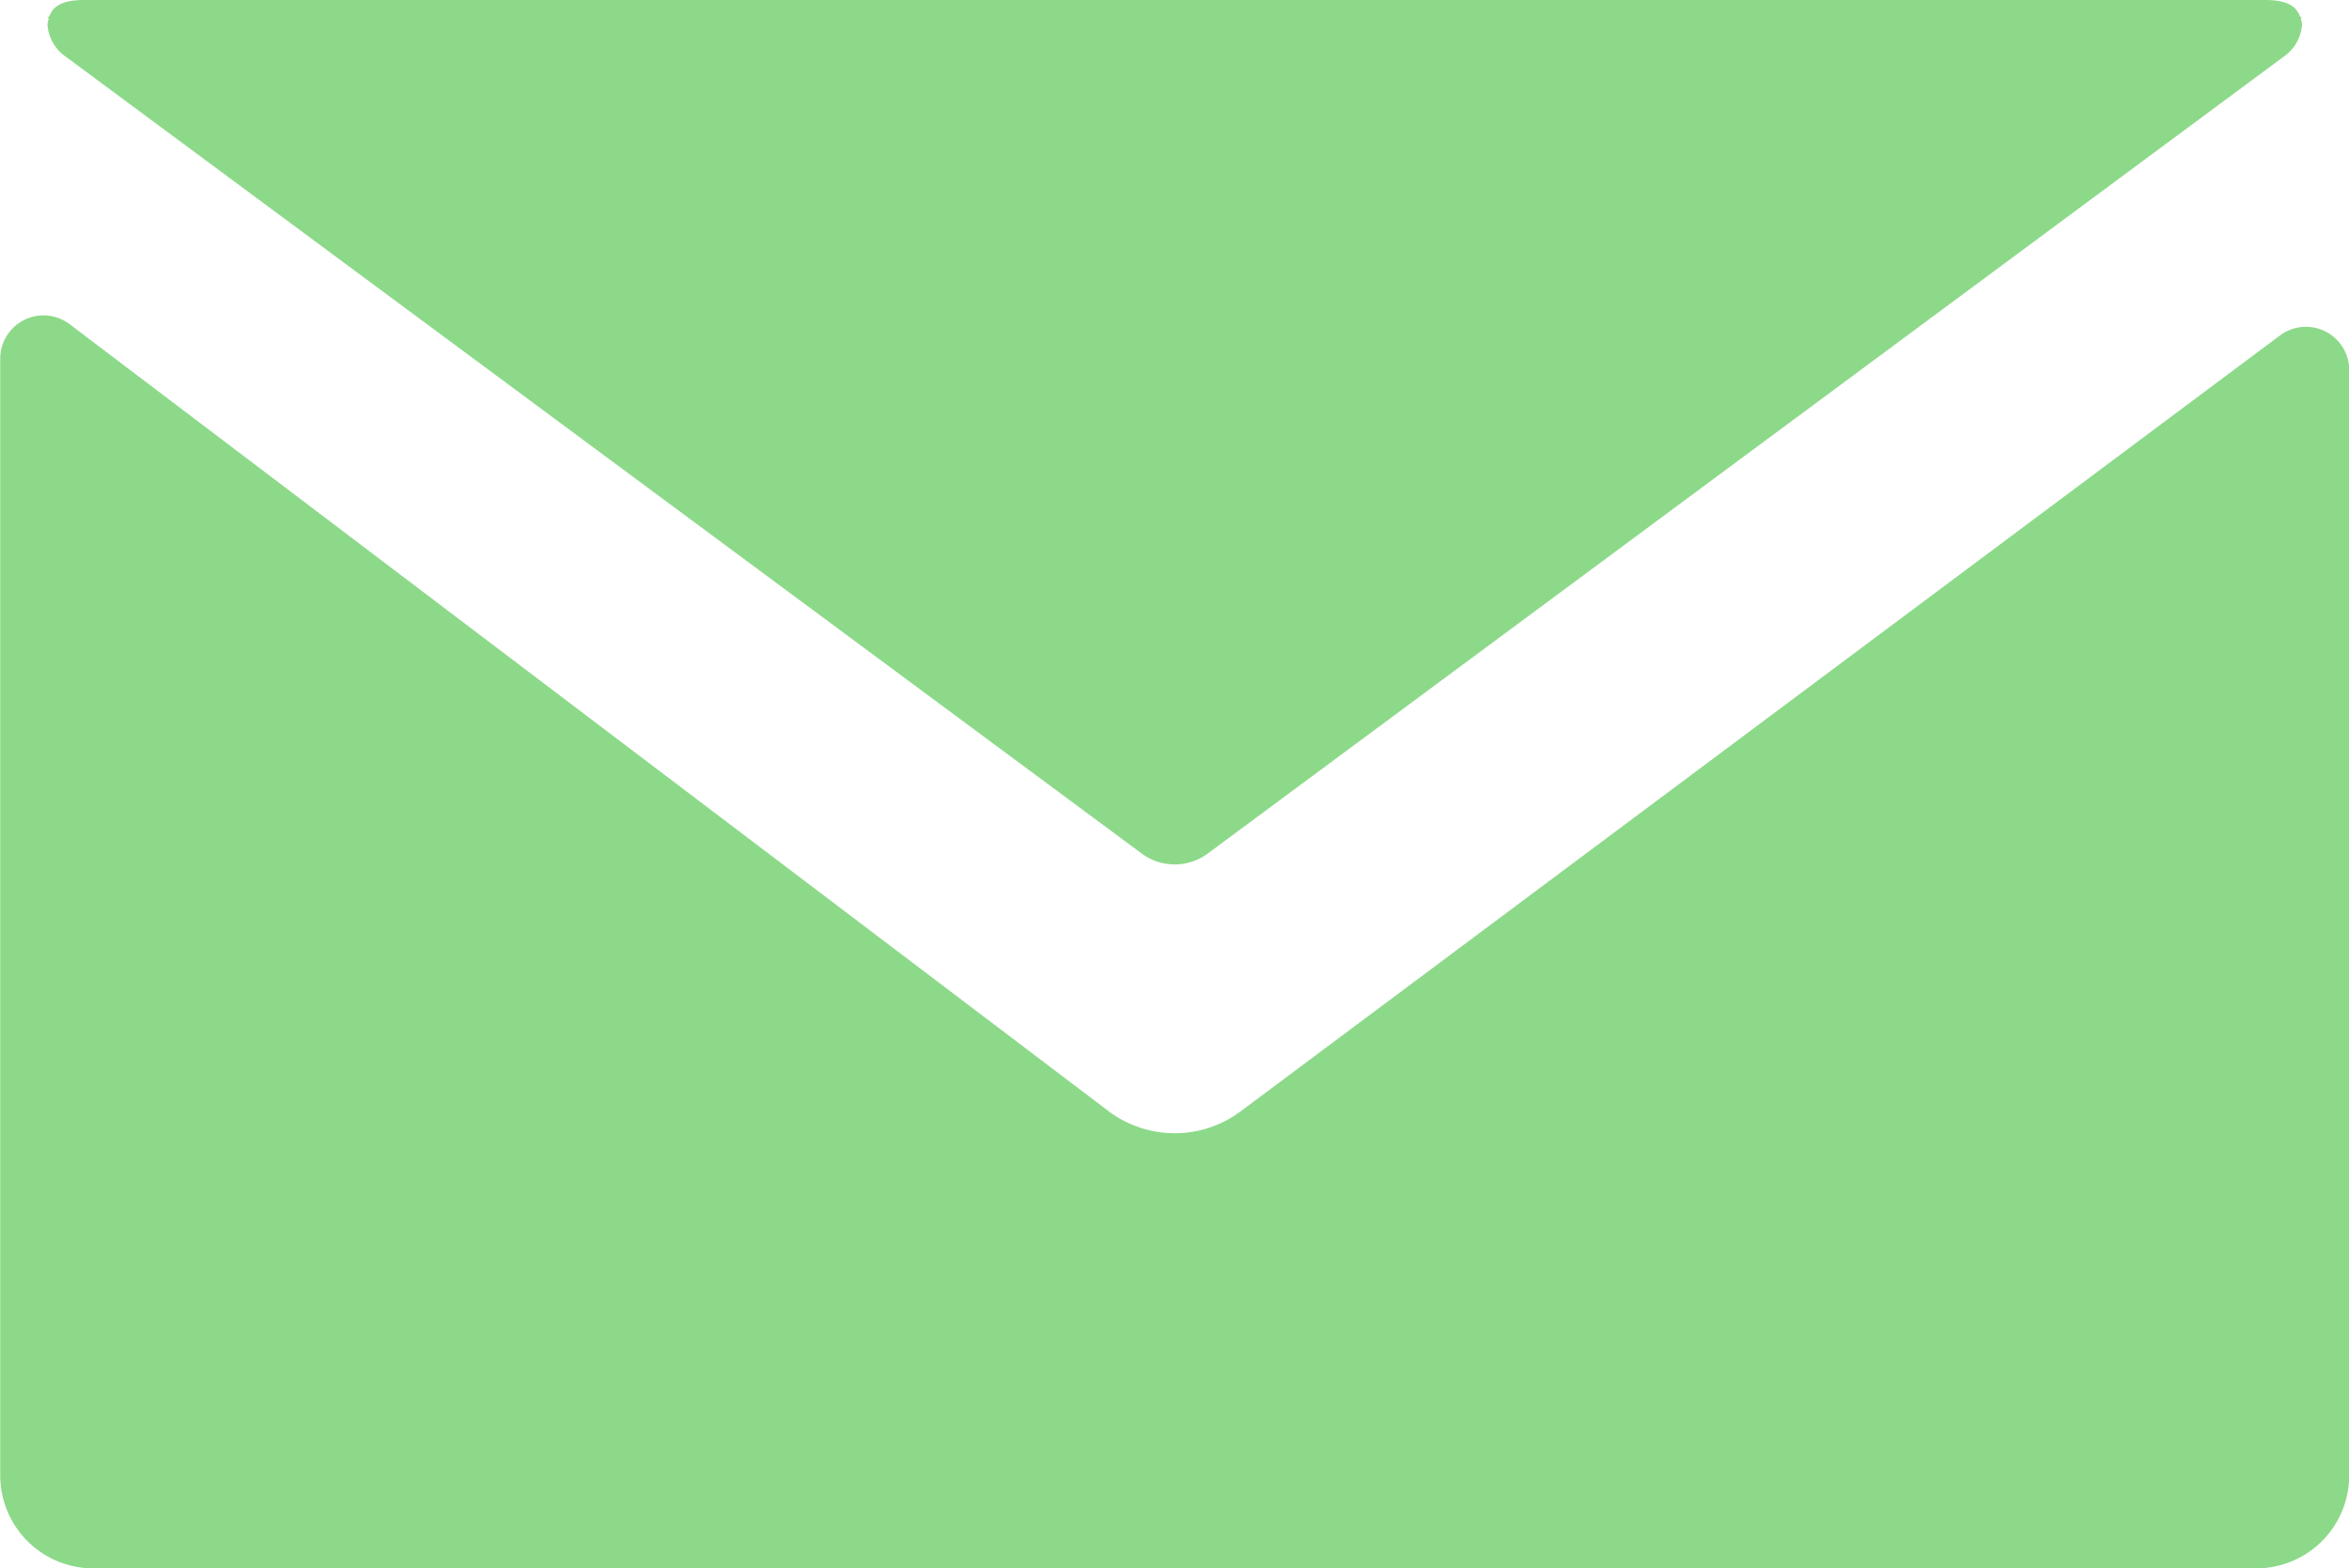
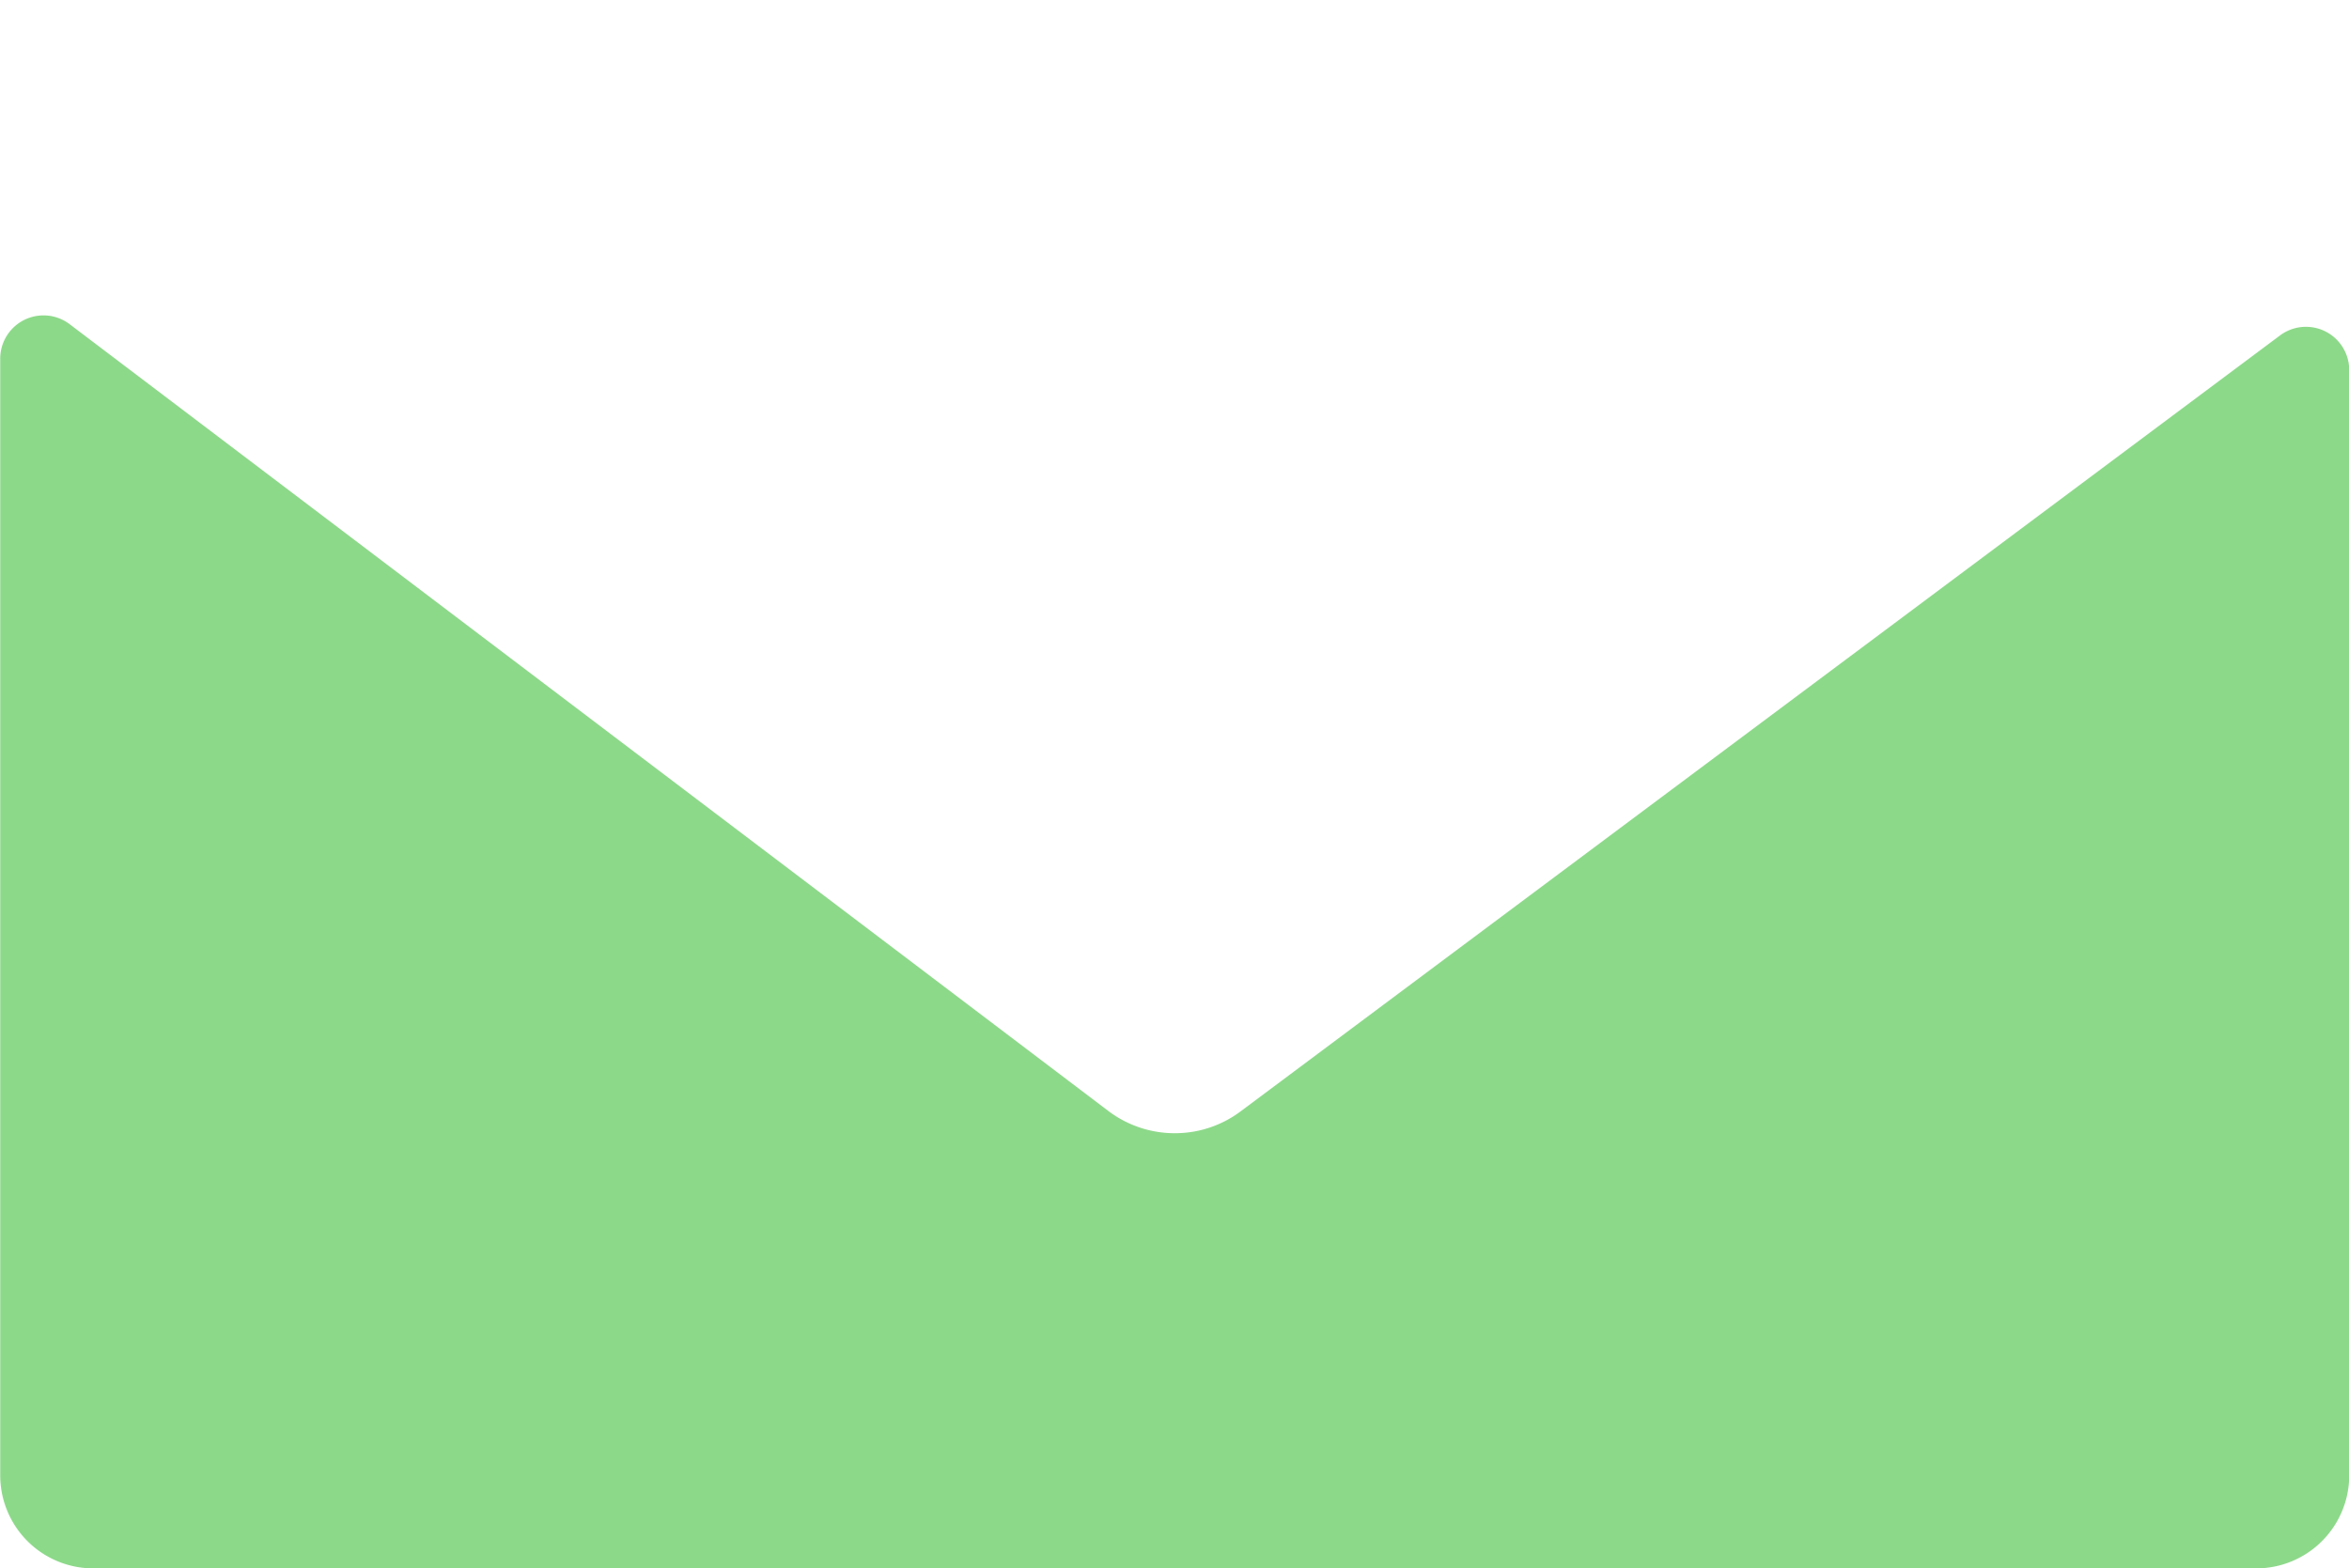
<svg xmlns="http://www.w3.org/2000/svg" id="Group_535" data-name="Group 535" width="32.561" height="21.743" viewBox="0 0 32.561 21.743">
  <path id="Path_145" data-name="Path 145" d="M-1397.468,145.449a1.517,1.517,0,0,1-.91.3,1.523,1.523,0,0,1-.918-.307L-1413.7,134.53a.6.6,0,0,0-.958.476v15.486a1.29,1.29,0,0,0,1.291,1.29h29.979a1.29,1.29,0,0,0,1.291-1.29V135.164a.6.6,0,0,0-.955-.478Z" transform="translate(1414.661 -130.039)" fill="#8dd98a" />
-   <path id="Path_146" data-name="Path 146" d="M-1382.459,129.987c-.009-.006-.019-.008-.026-.013-.054-.158-.209-.228-.482-.228H-1413.2c-.273,0-.429.07-.482.228-.009.005-.019.008-.026.013l.019.015a.369.369,0,0,0-.019.081.587.587,0,0,0,.254.449l14.914,11.047a.769.769,0,0,0,.915,0l14.914-11.047a.586.586,0,0,0,.255-.449.343.343,0,0,0-.019-.081Z" transform="translate(1414.366 -129.746)" fill="#8dd98a" />
</svg>